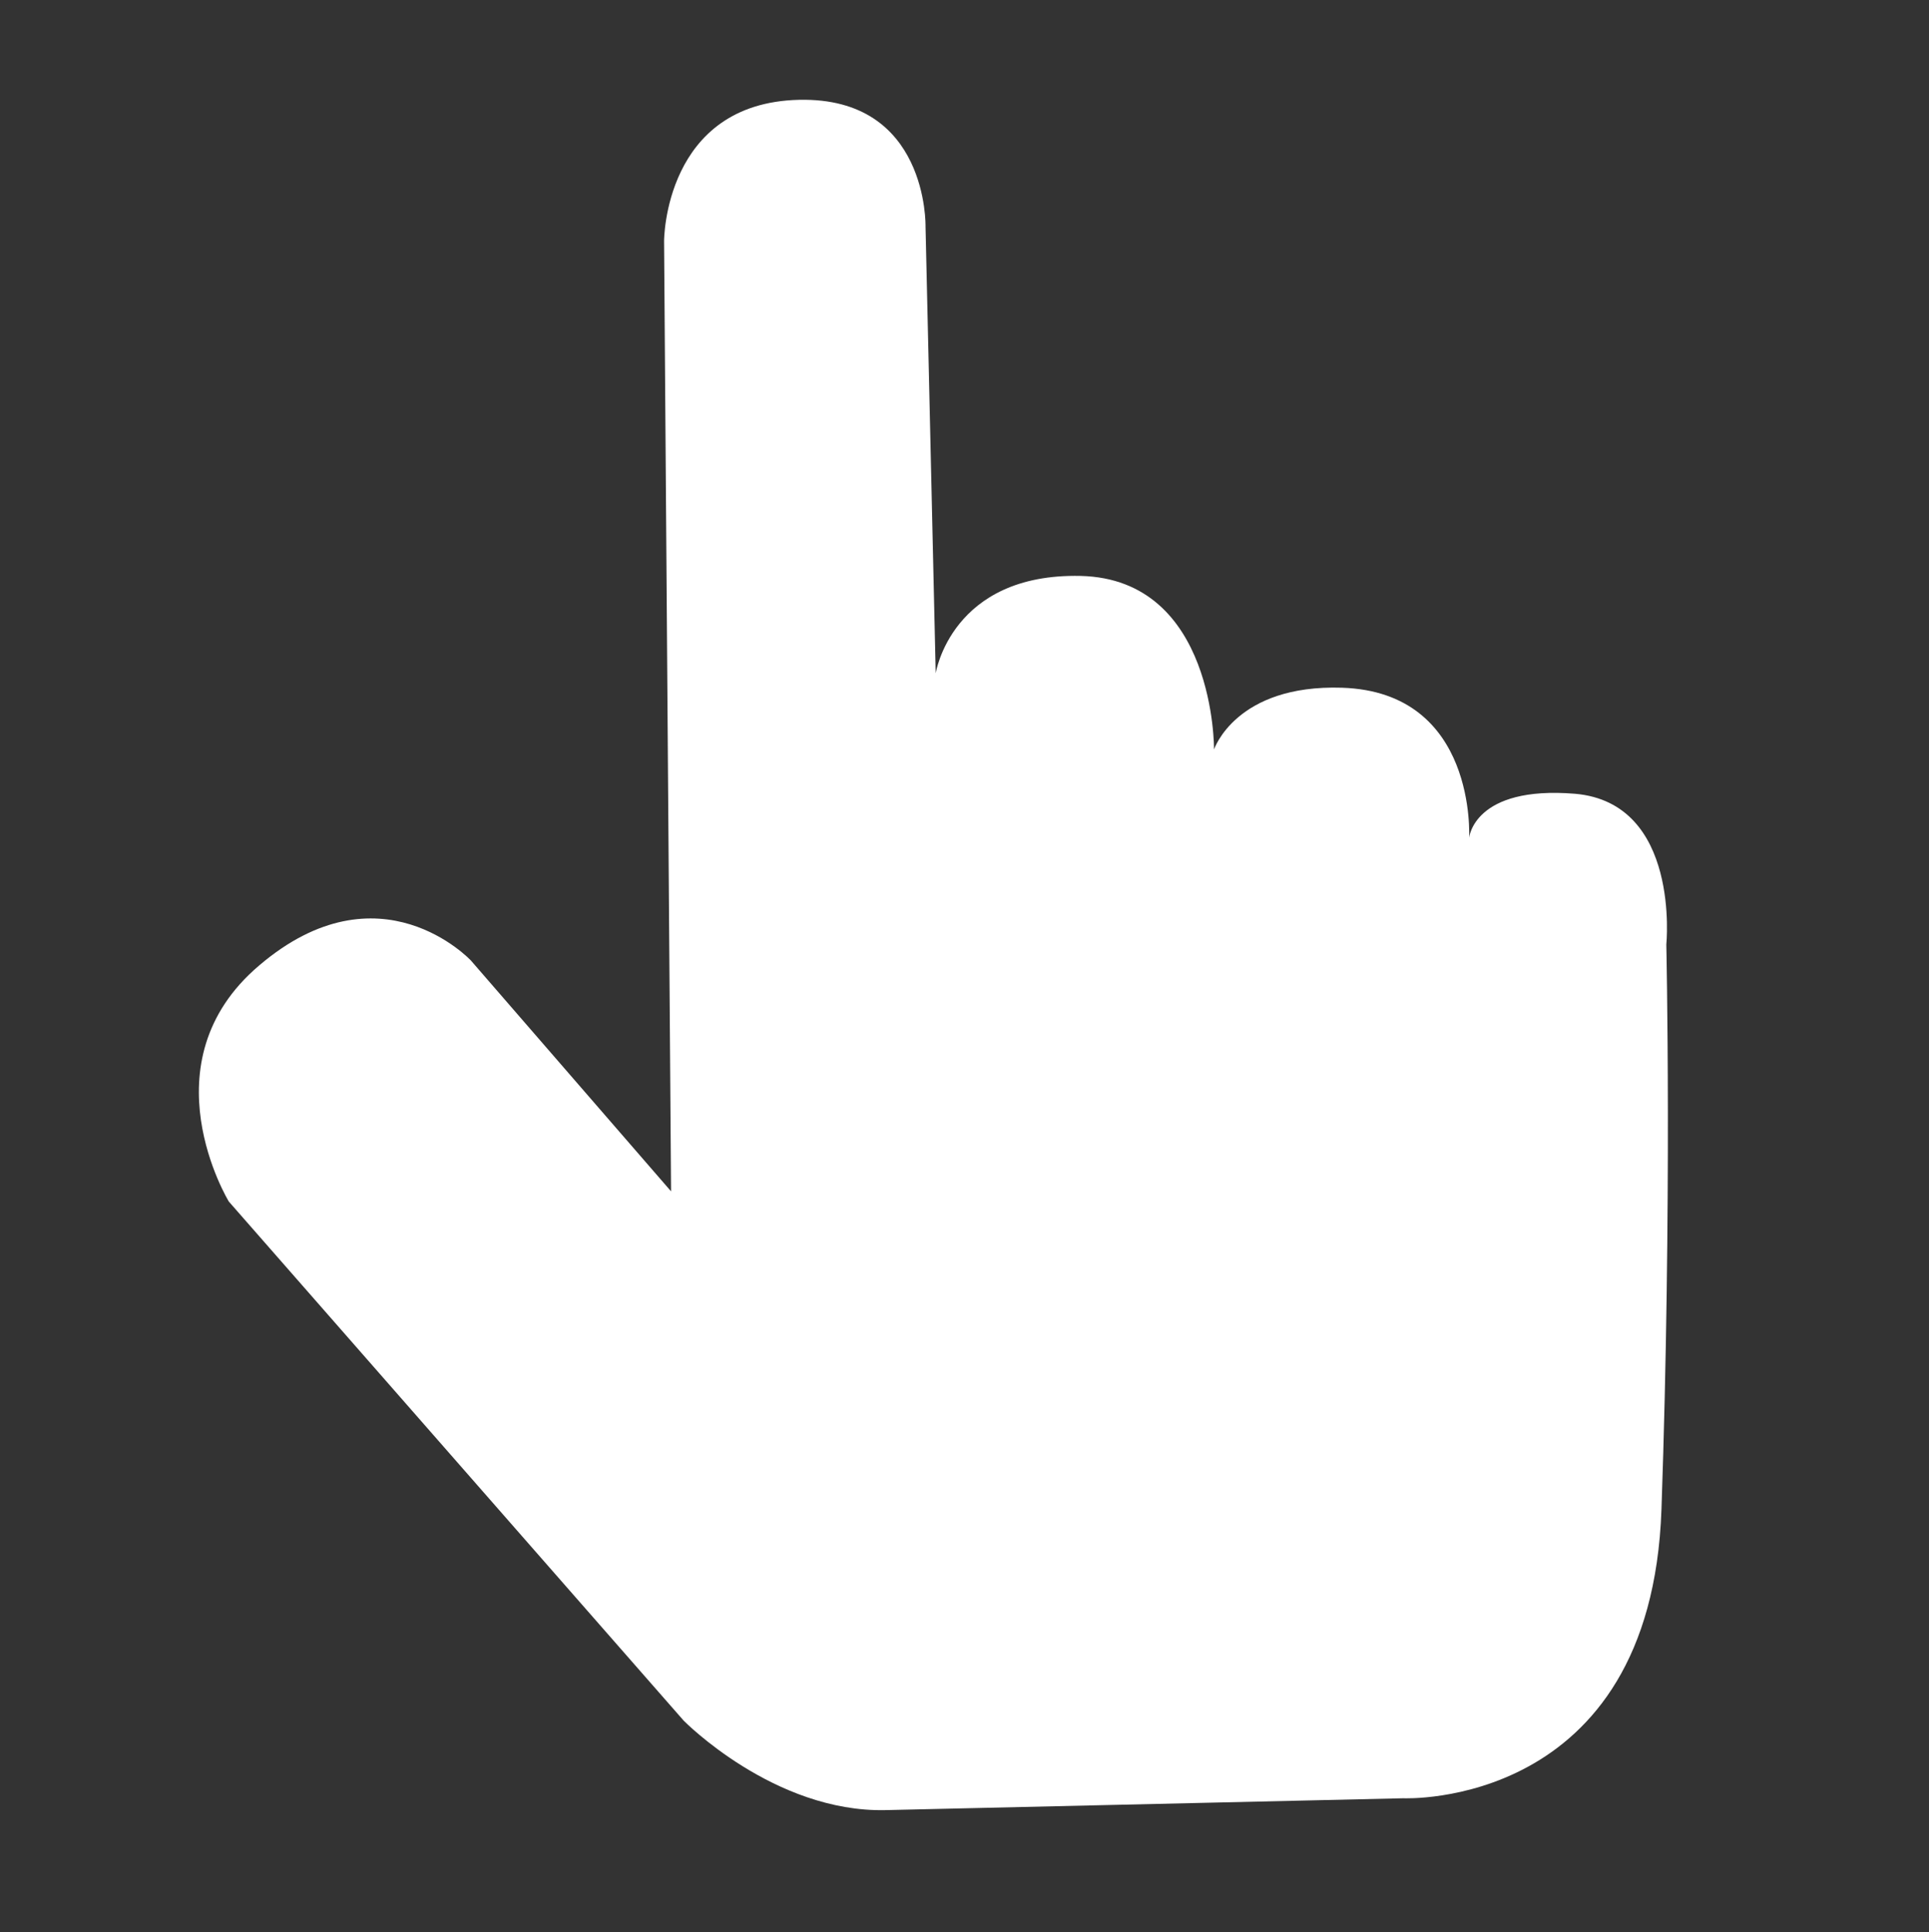
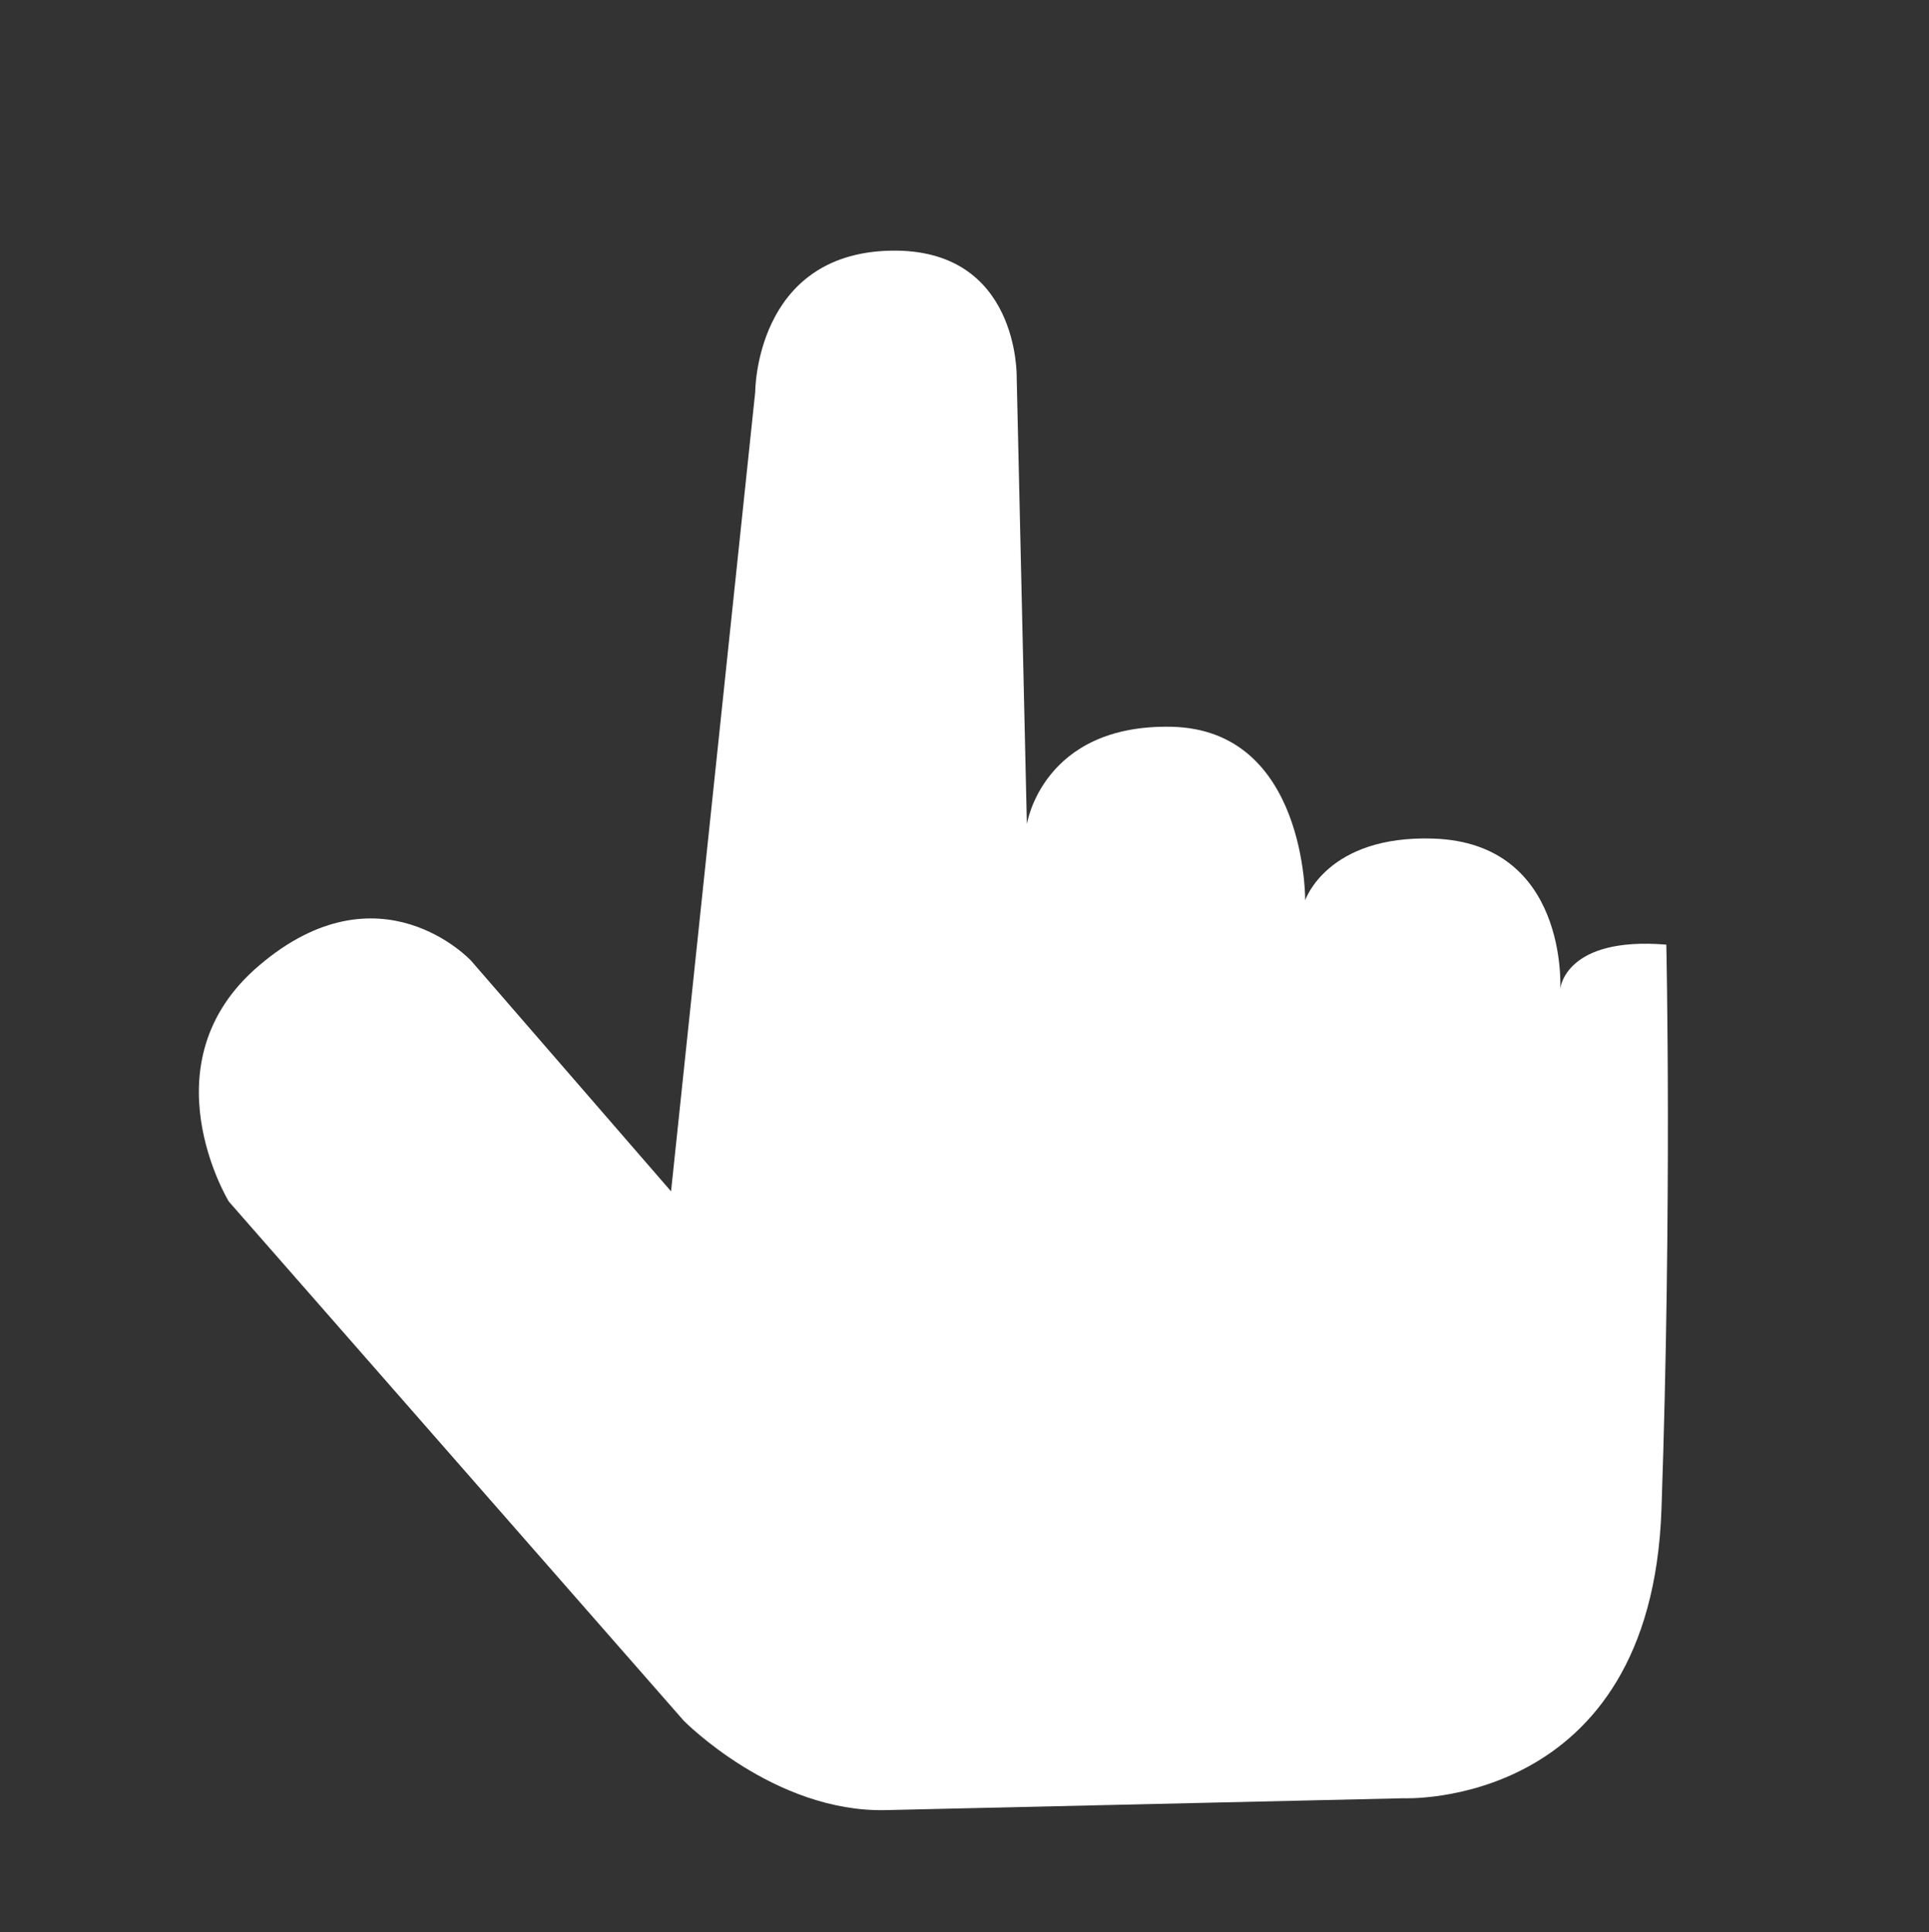
<svg xmlns="http://www.w3.org/2000/svg" height="127.18" viewBox="0 0 126.97 127.18" width="126.97">
  <rect x="0" y="0" width="126.97" height="127.18" fill="#333333" stroke="none" />
-   <path d="m44.17 78.42-13.17-15.19s-6-6.45-13.94.32c-7.56 6.41-2 15.54-2 15.54l29.94 34.17s5.95 6.06 13.3 5.89l34.06-.78s16.31.76 17-19c.7-20.16.32-37.19.32-37.19s.95-9.32-6-9.93c-6.68-.55-6.98 2.9-6.98 2.9s.54-9.59-8.36-9.88c-7-.23-8.43 4.06-8.43 4.06s.09-11.21-8.78-11.42c-8.52-.19-9.54 6.41-9.54 6.41l-.67-29.42s.19-8.52-8.32-8.33c-8.9.2-8.89 9.3-8.89 9.3z" fill="#fff" />
+   <path d="m44.17 78.42-13.17-15.19s-6-6.45-13.94.32c-7.56 6.41-2 15.54-2 15.54l29.94 34.17s5.95 6.06 13.3 5.89l34.06-.78s16.31.76 17-19c.7-20.16.32-37.19.32-37.19c-6.68-.55-6.98 2.9-6.98 2.9s.54-9.59-8.36-9.88c-7-.23-8.43 4.06-8.43 4.06s.09-11.21-8.78-11.42c-8.52-.19-9.54 6.41-9.54 6.41l-.67-29.42s.19-8.52-8.32-8.33c-8.9.2-8.89 9.3-8.89 9.3z" fill="#fff" />
</svg>